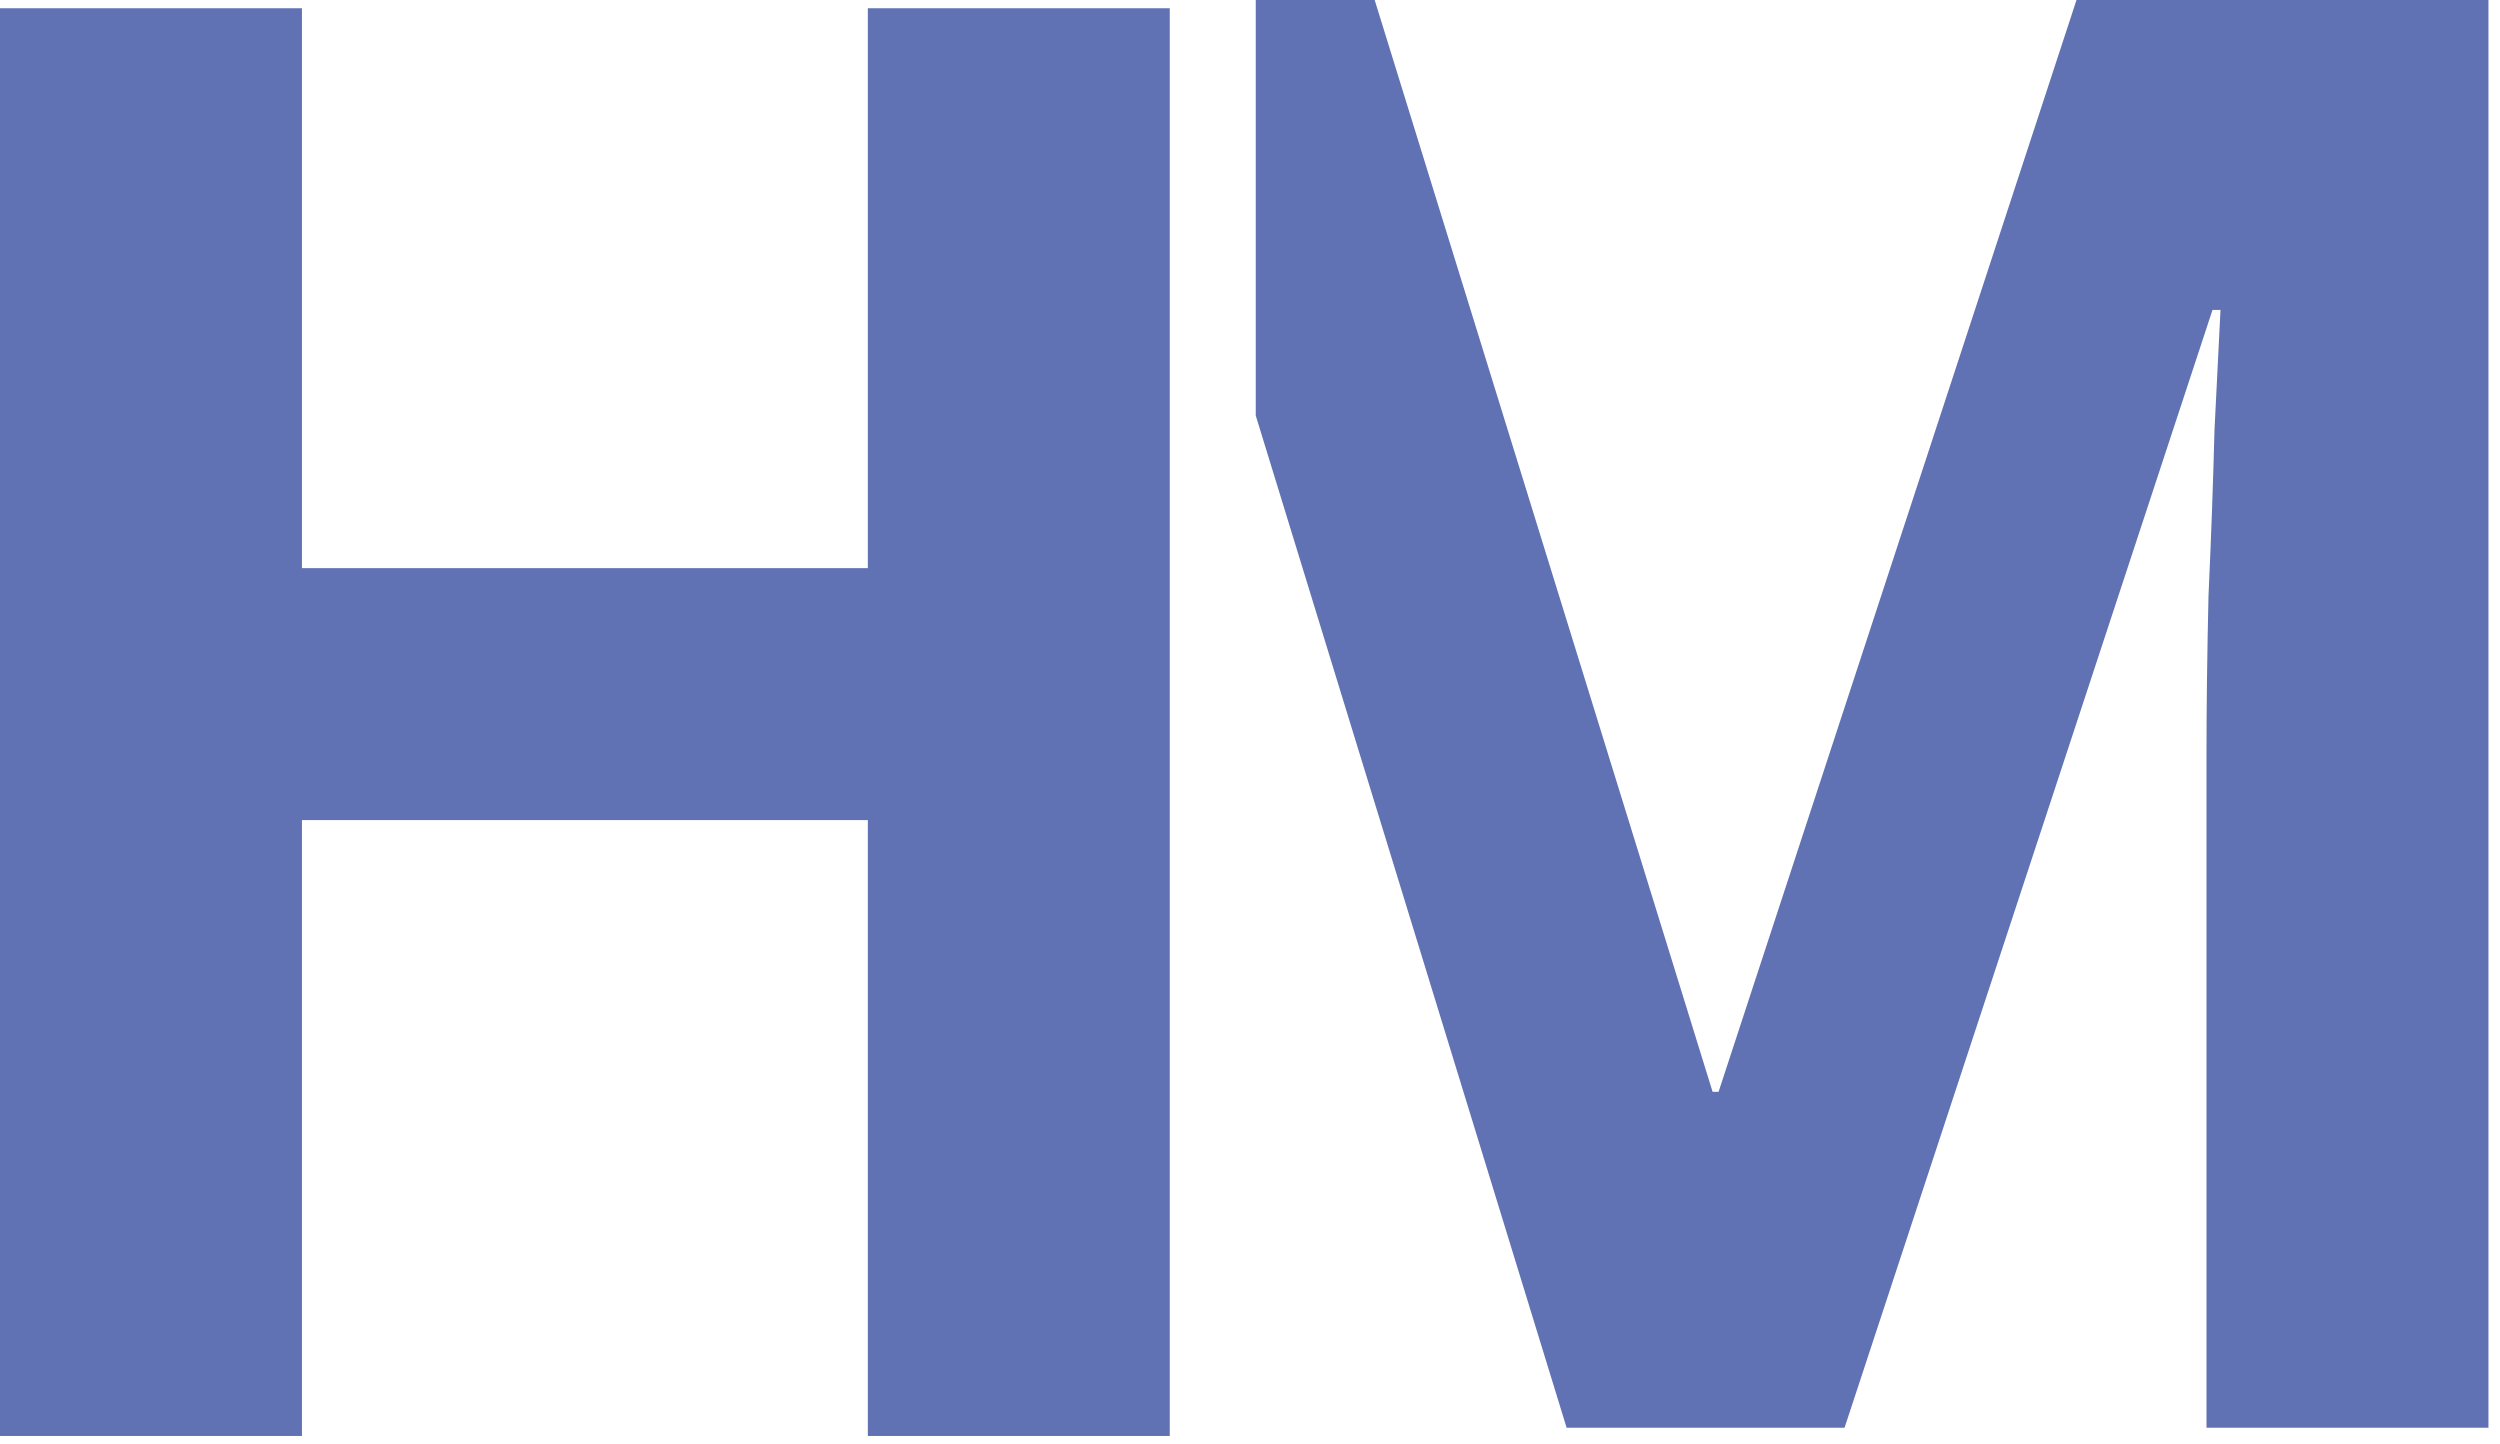
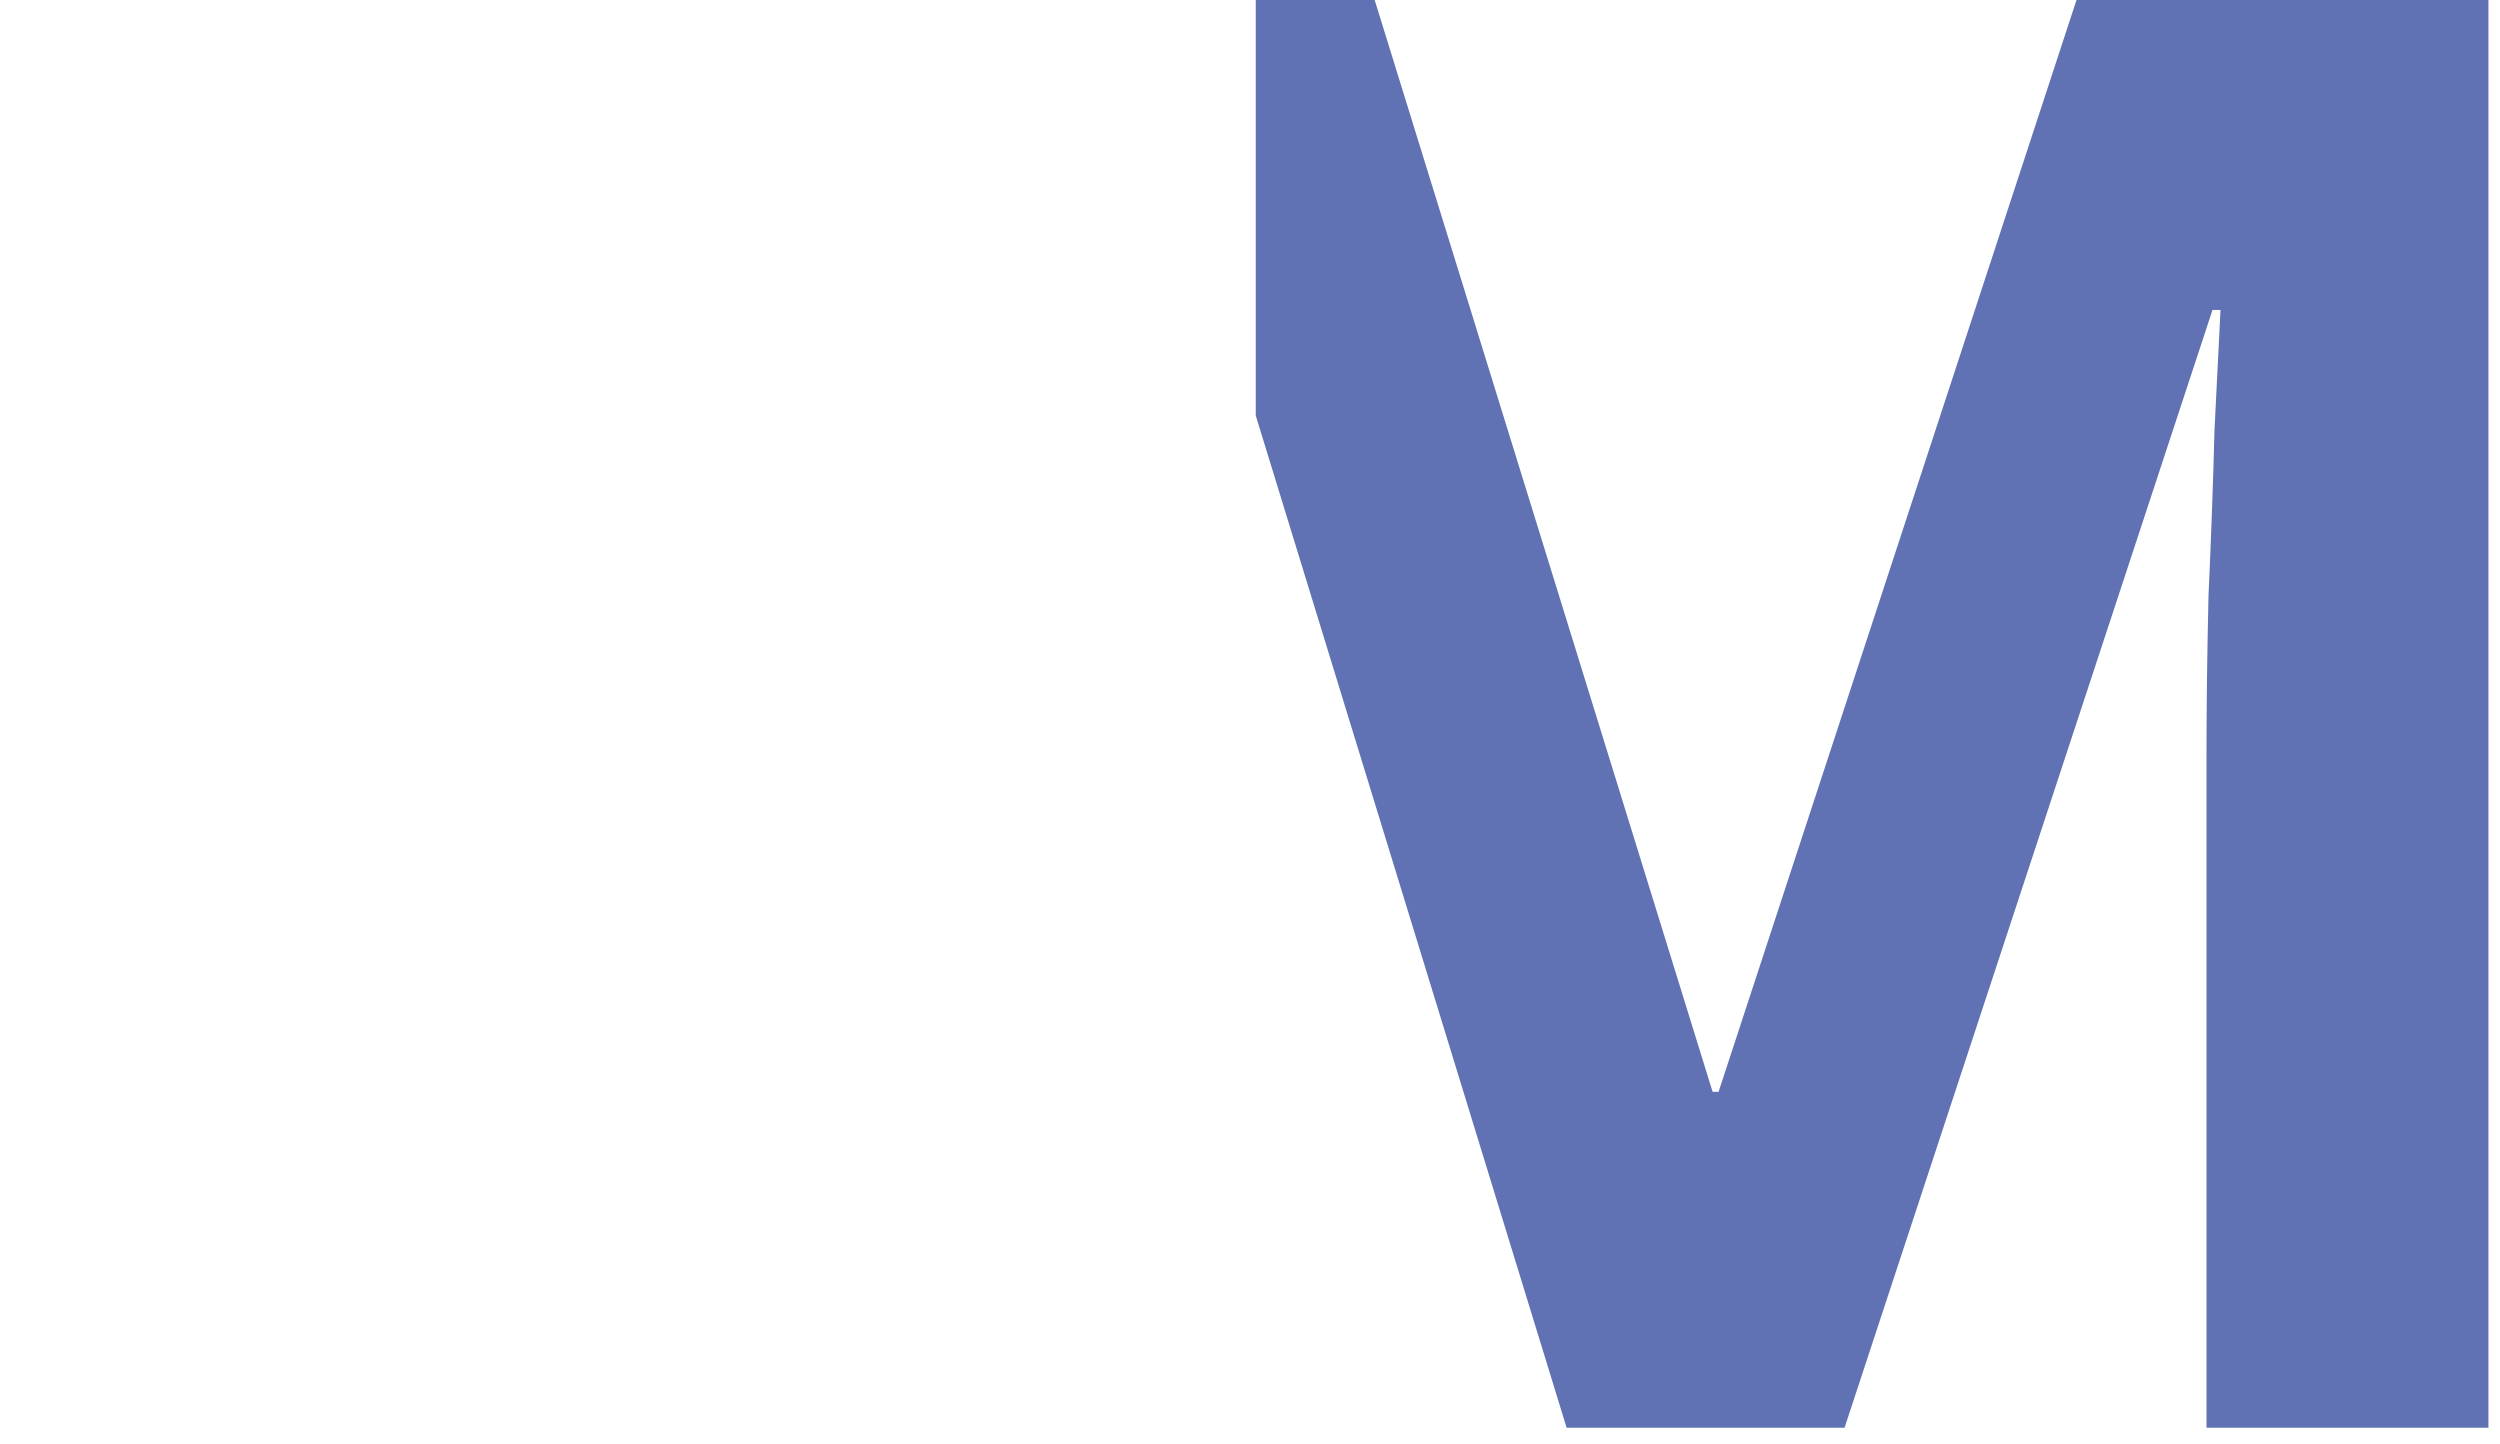
<svg xmlns="http://www.w3.org/2000/svg" width="90" height="52" viewBox="0 0 90 52" fill="none">
  <g id="Group 2">
-     <path id="Vector" d="M42.111 51.695H31.242V29.523H10.87V51.695H0V0.297H10.87V20.453H31.242V0.297H42.111V51.695Z" fill="#6072B3" />
    <path id="Subtract" fill-rule="evenodd" clip-rule="evenodd" d="M45.207 14.961L56.398 51.398H66.404L79.65 11.158H79.938L79.722 15.477C79.674 17.349 79.602 19.34 79.506 21.452C79.458 23.563 79.434 25.435 79.434 27.067V51.398H89.584V0H74.754L61.869 39.304H61.653L49.488 0H45.207V14.961Z" fill="#6072B3" />
  </g>
</svg>